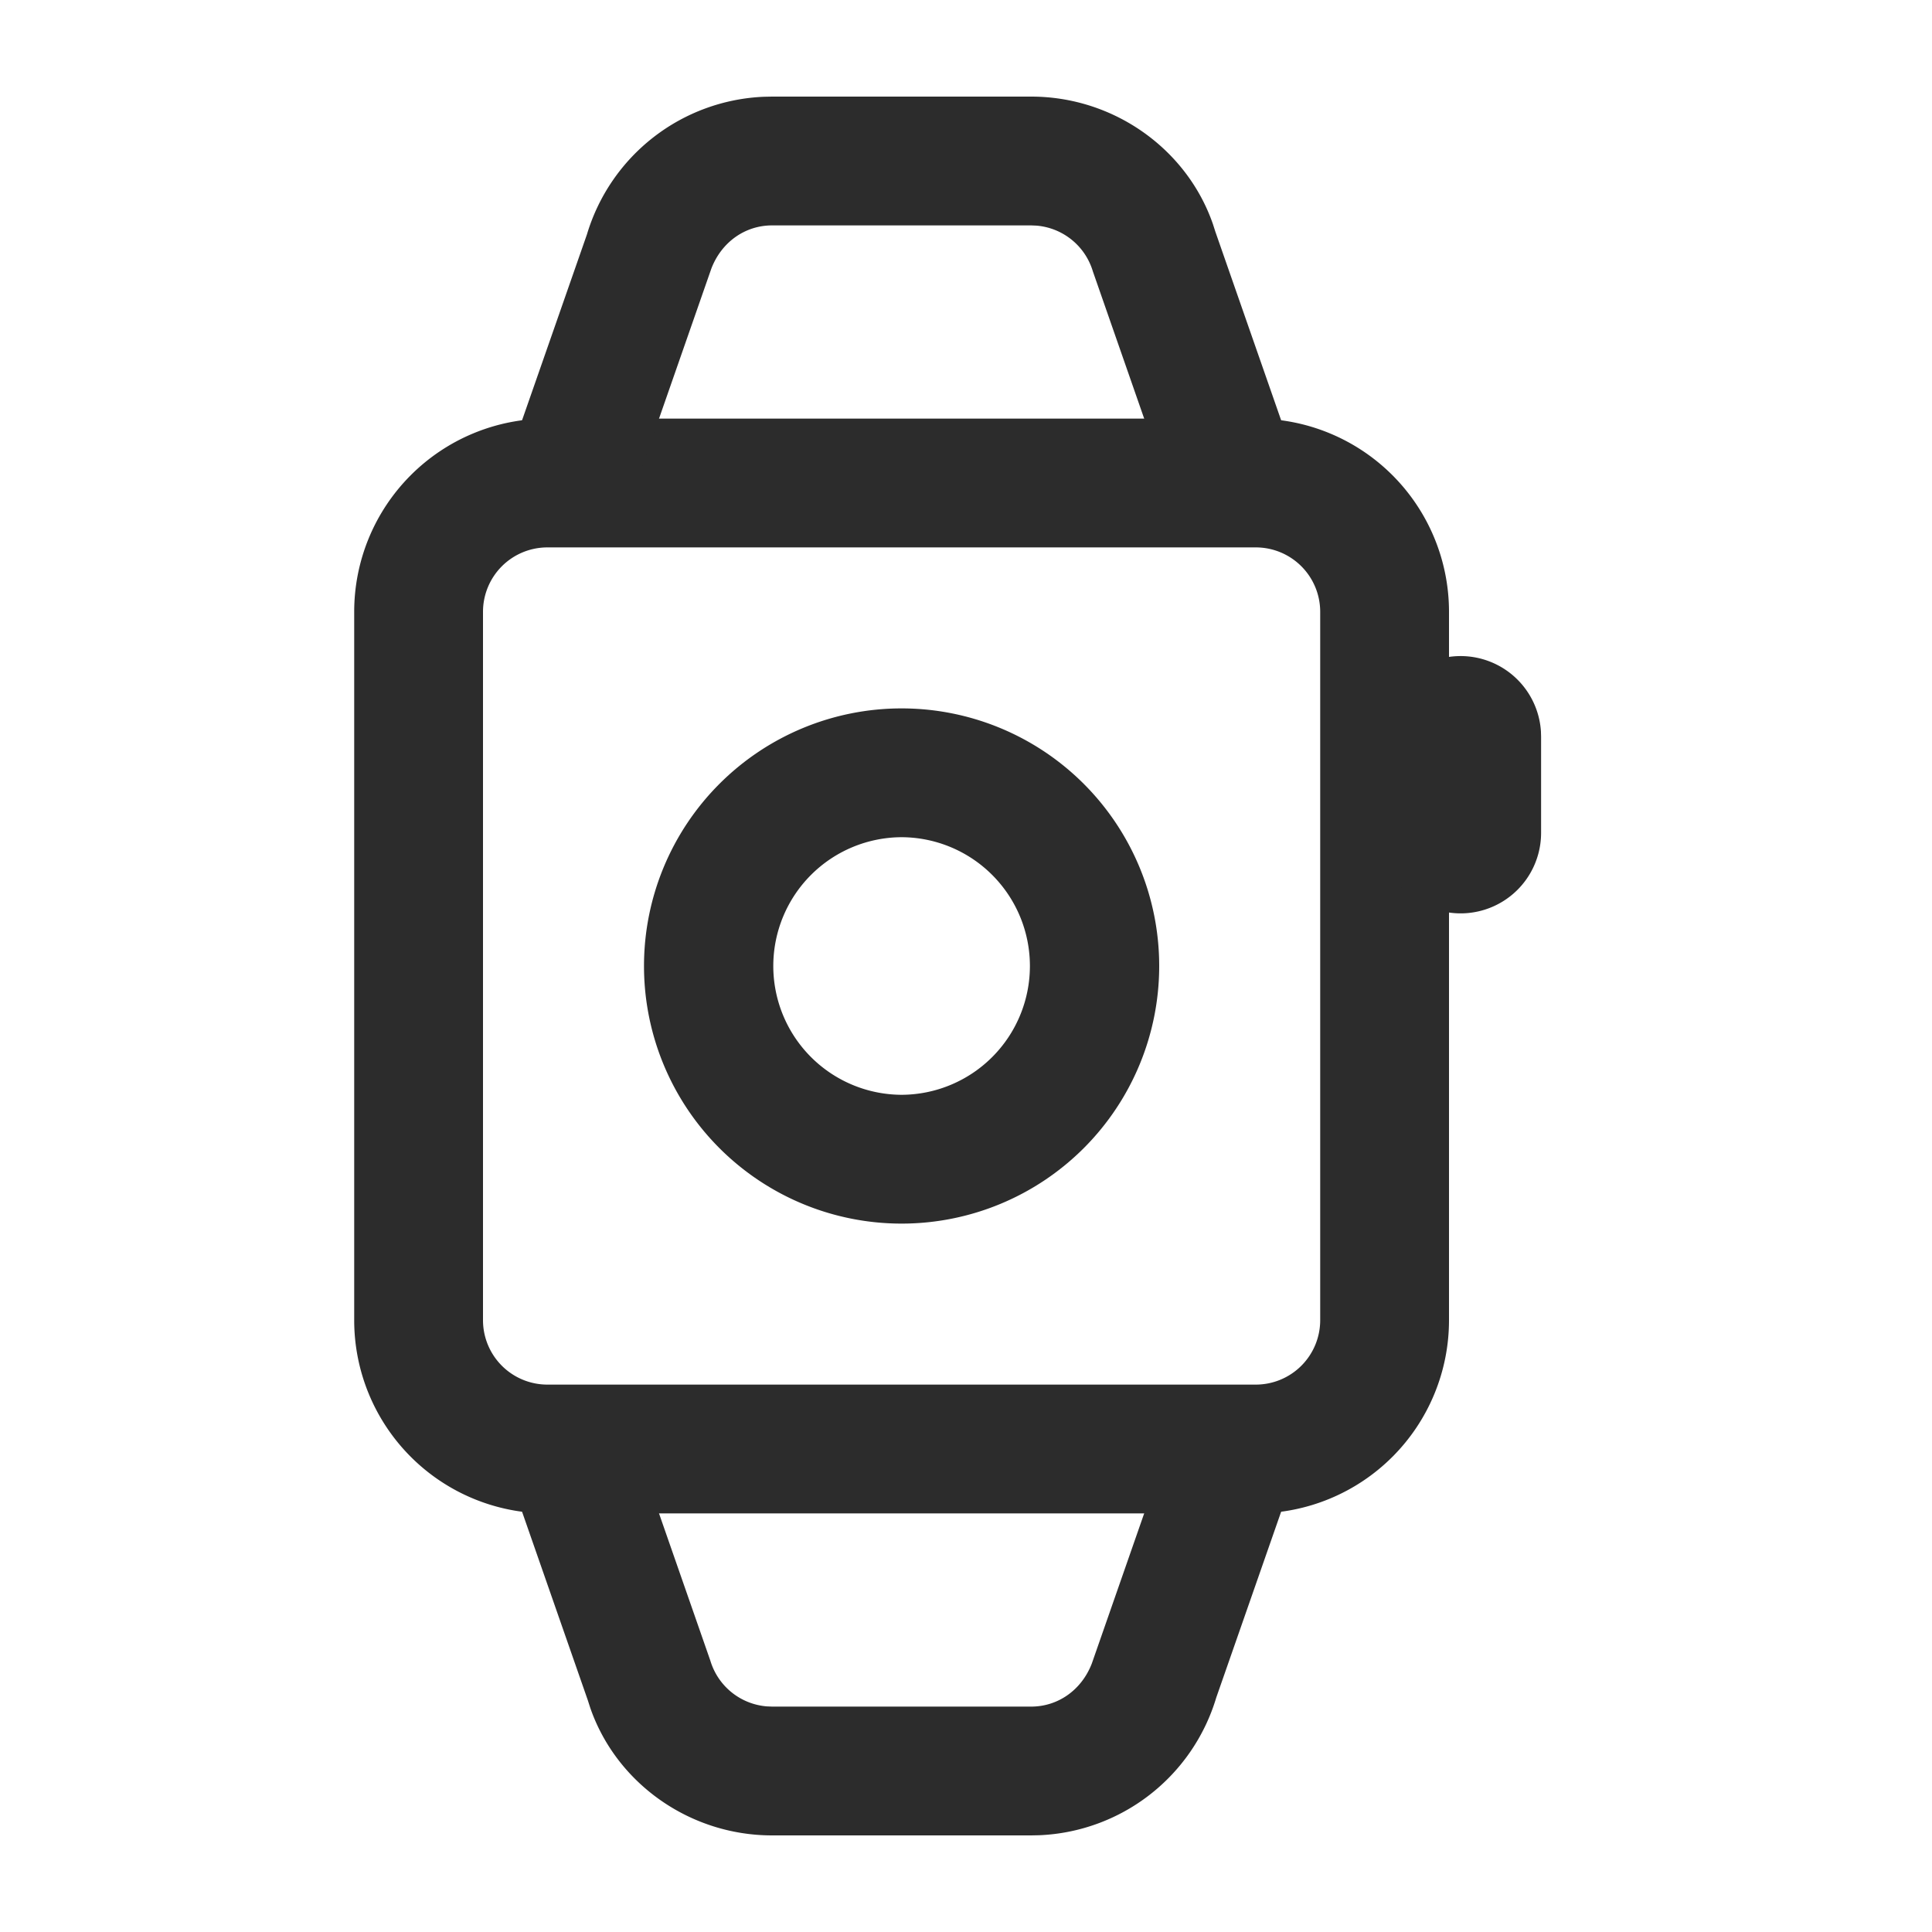
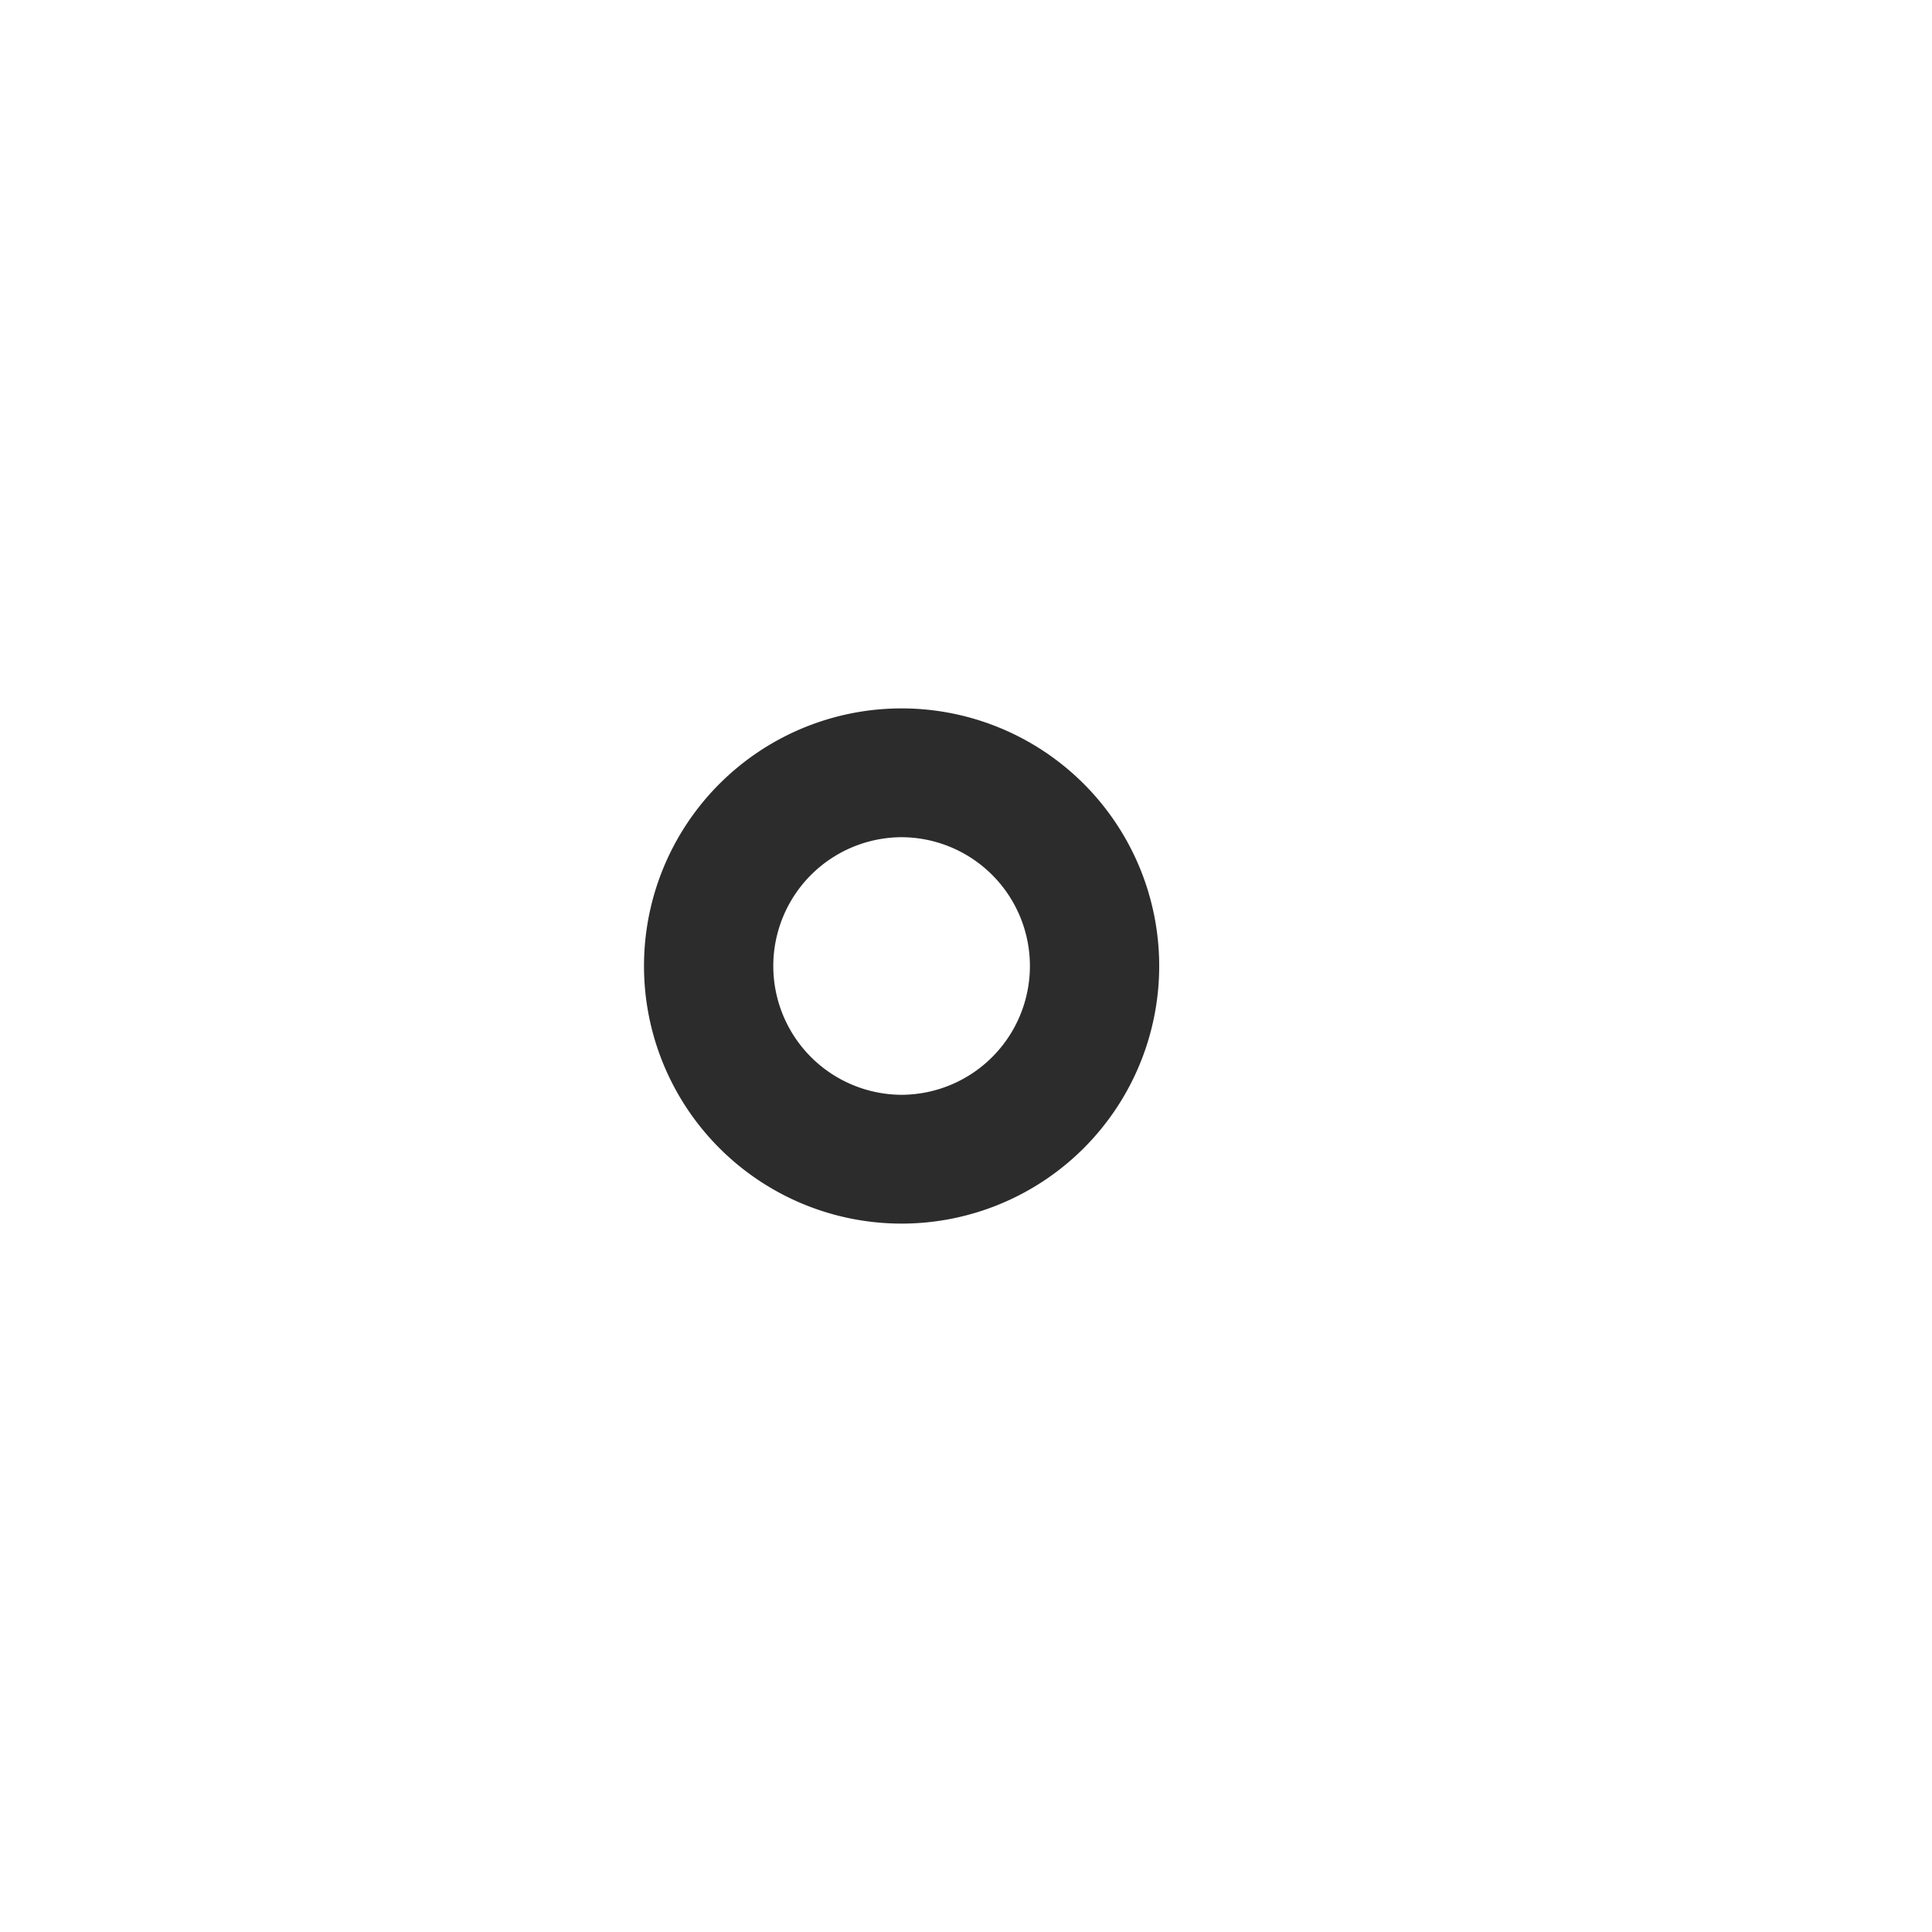
<svg xmlns="http://www.w3.org/2000/svg" t="1687346474398" class="icon" viewBox="0 0 1024 1024" version="1.1" p-id="7993" width="200" height="200">
-   <path d="M665.6 221.867H290.133a102.4 102.4 0 0 0-102.4 102.4v375.467a102.4 102.4 0 0 0 102.4 102.4h375.467a102.4 102.4 0 0 0 102.4-102.4V324.267a102.4 102.4 0 0 0-102.4-102.4z m-375.467 68.267h375.467a34.133 34.133 0 0 1 34.133 34.133v375.467a34.133 34.133 0 0 1-34.133 34.133H290.133a34.133 34.133 0 0 1-34.133-34.133V324.267a34.133 34.133 0 0 1 34.133-34.133z" fill="#2c2c2c" p-id="7994" />
-   <path d="M546.526 51.2c43.827 0 82.62 27.836 96.375 67.652l1.246 3.891 36.608 104.96a34.133 34.133 0 0 1-63.488 24.951l-0.956-2.475-37.086-106.394a34.116 34.116 0 0 0-29.901-24.201L546.526 119.467h-137.318c-14.148 0-26.709 8.687-32.171 22.869l-37.615 107.844a34.133 34.133 0 0 1-65.229-19.934l0.785-2.56 36.13-103.492a102.383 102.383 0 0 1 93.867-72.909L409.207 51.2h137.318zM616.311 773.82a34.133 34.133 0 0 1 65.229 19.934l-0.785 2.56-36.13 103.492a102.383 102.383 0 0 1-93.867 72.909l-4.233 0.085h-137.318c-43.827 0-82.62-27.836-96.375-67.652l-1.246-3.891-36.608-104.96a34.133 34.133 0 0 1 63.488-24.951l0.956 2.475 37.086 106.394a34.116 34.116 0 0 0 29.901 24.201l2.799 0.119h137.318c14.148 0 26.709-8.687 32.171-22.869l37.615-107.844zM774.144 347.733a42.667 42.667 0 0 1 42.581 39.868l0.085 2.799v51.2a42.667 42.667 0 0 1-85.231 2.799l-0.102-2.799v-51.2a42.667 42.667 0 0 1 42.667-42.667z" fill="#2c2c2c" p-id="7995" />
  <path d="M477.867 375.467a136.533 136.533 0 0 0 0 273.067 136.533 136.533 0 0 0 0-273.067z m0 68.267a68.267 68.267 0 0 1 0 136.533 68.267 68.267 0 0 1 0-136.533z" fill="#2c2c2c" p-id="7996" />
</svg>